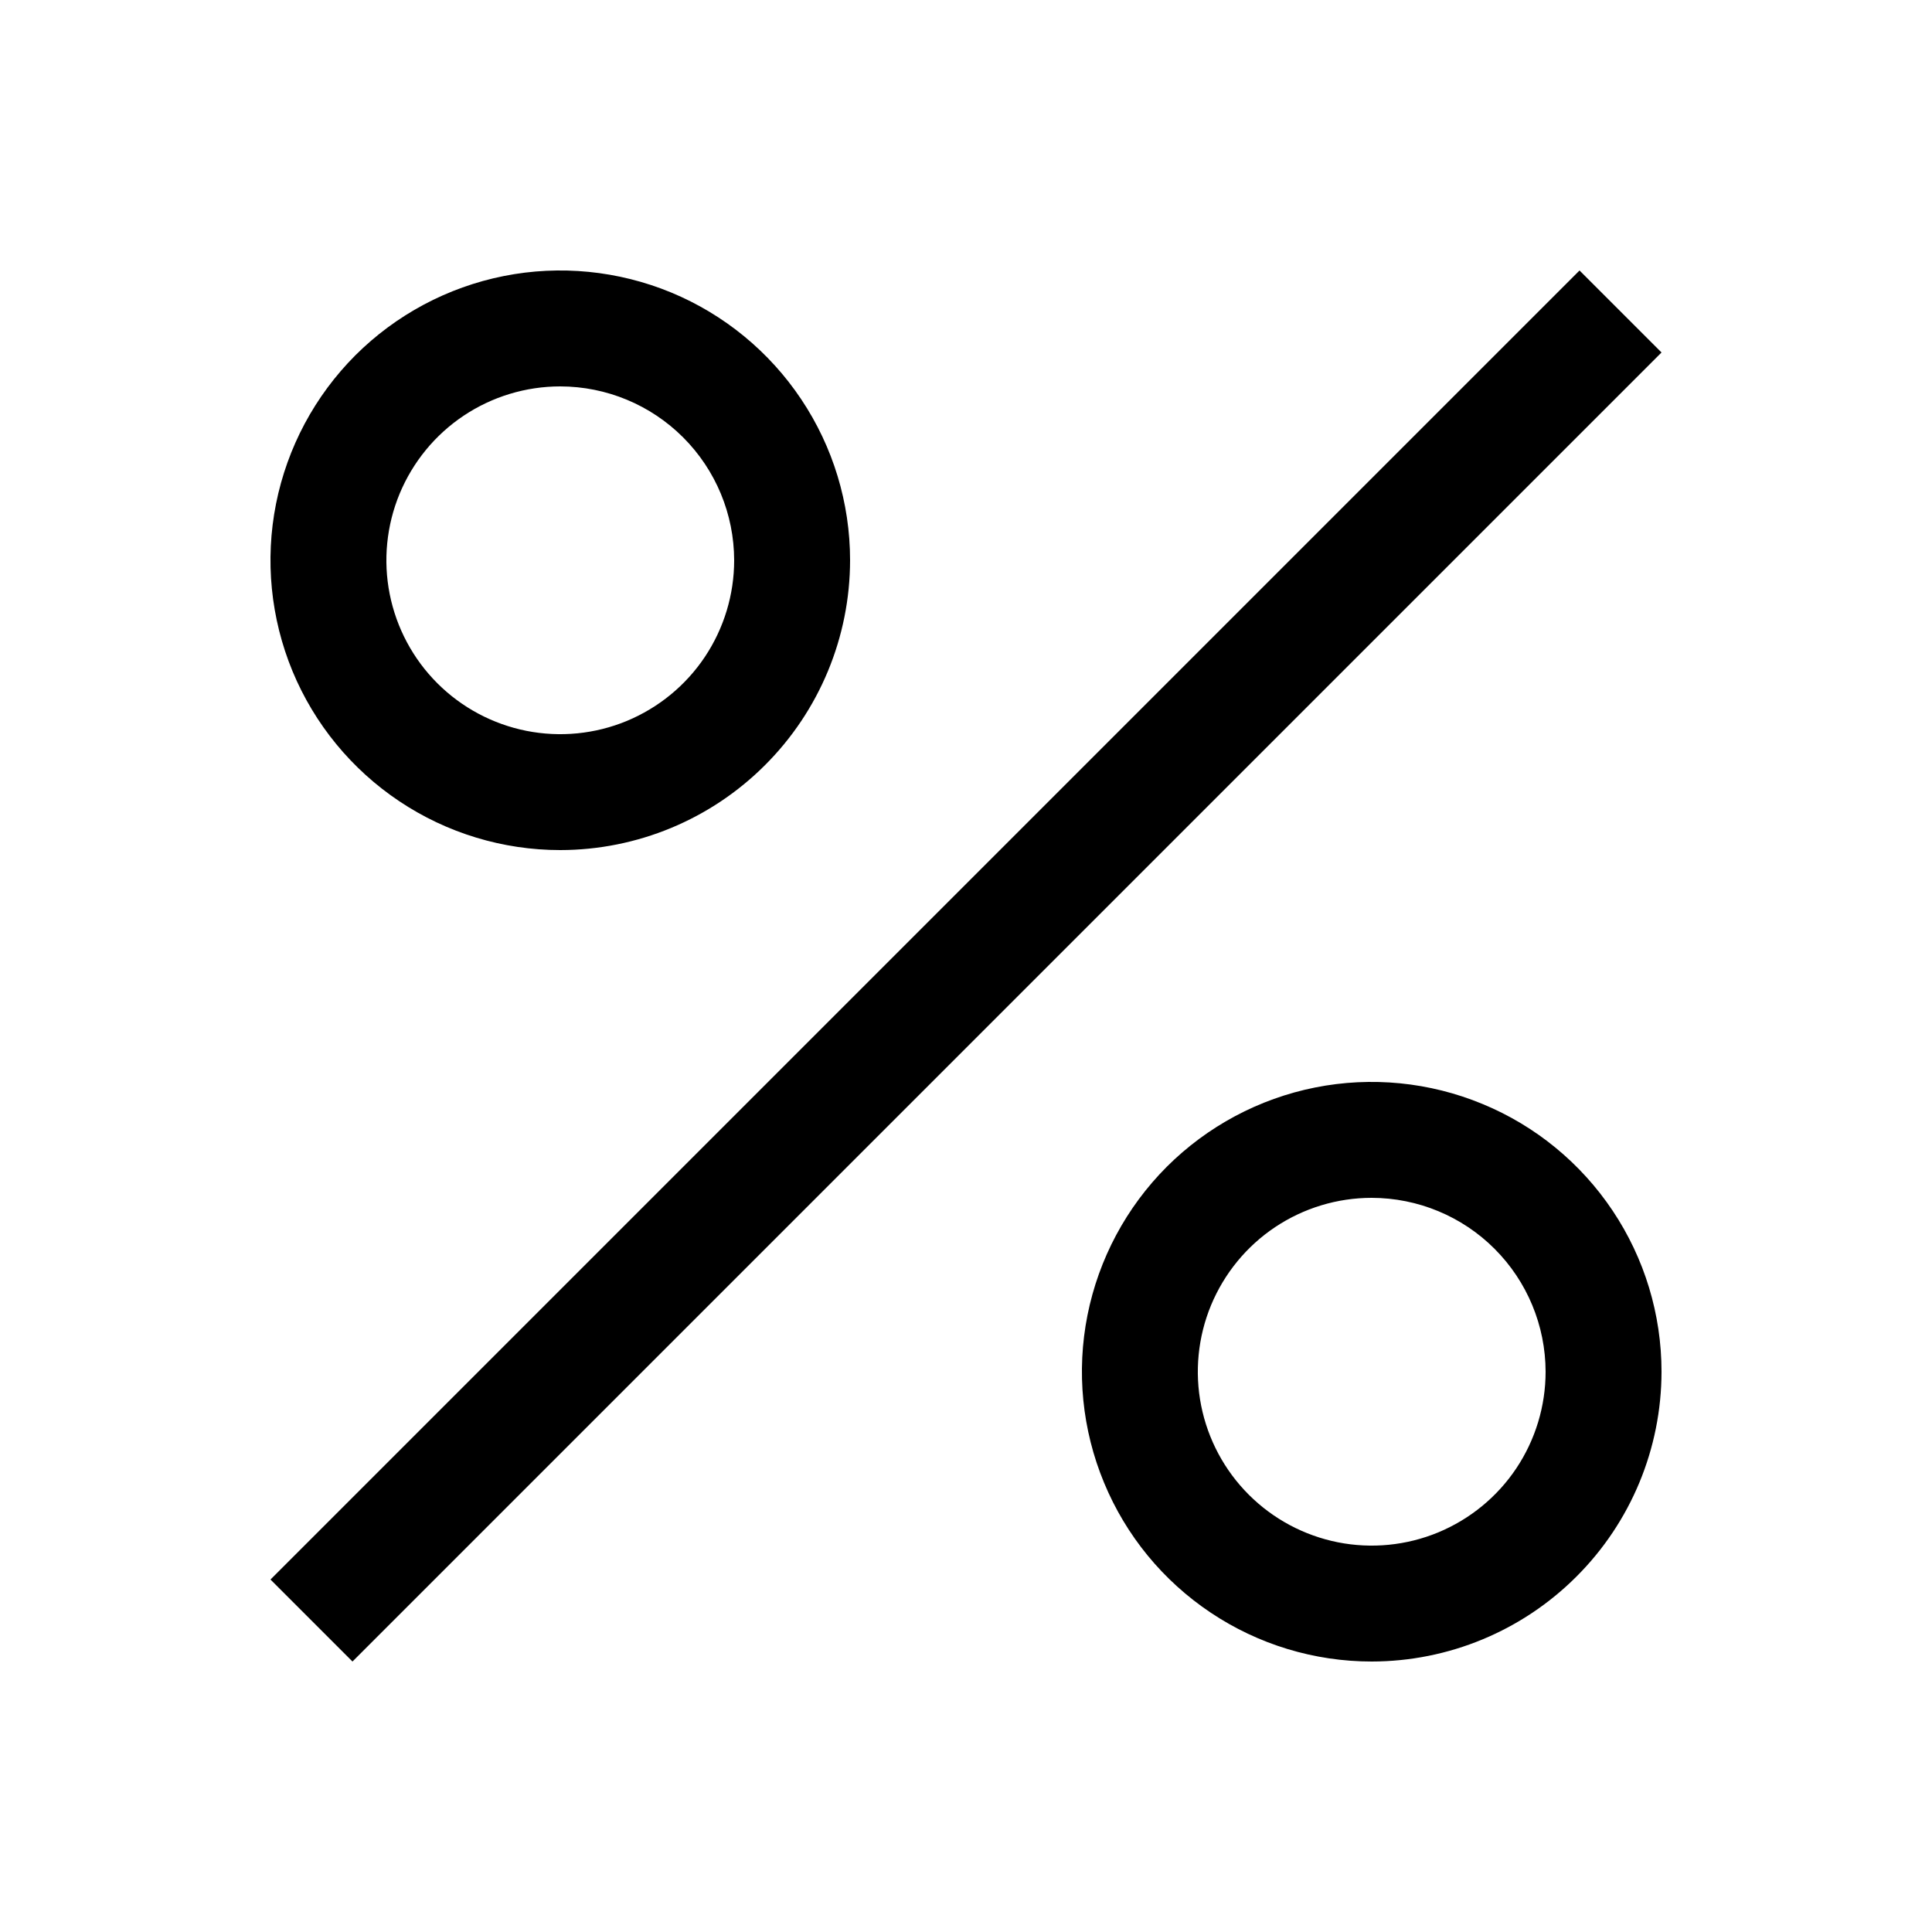
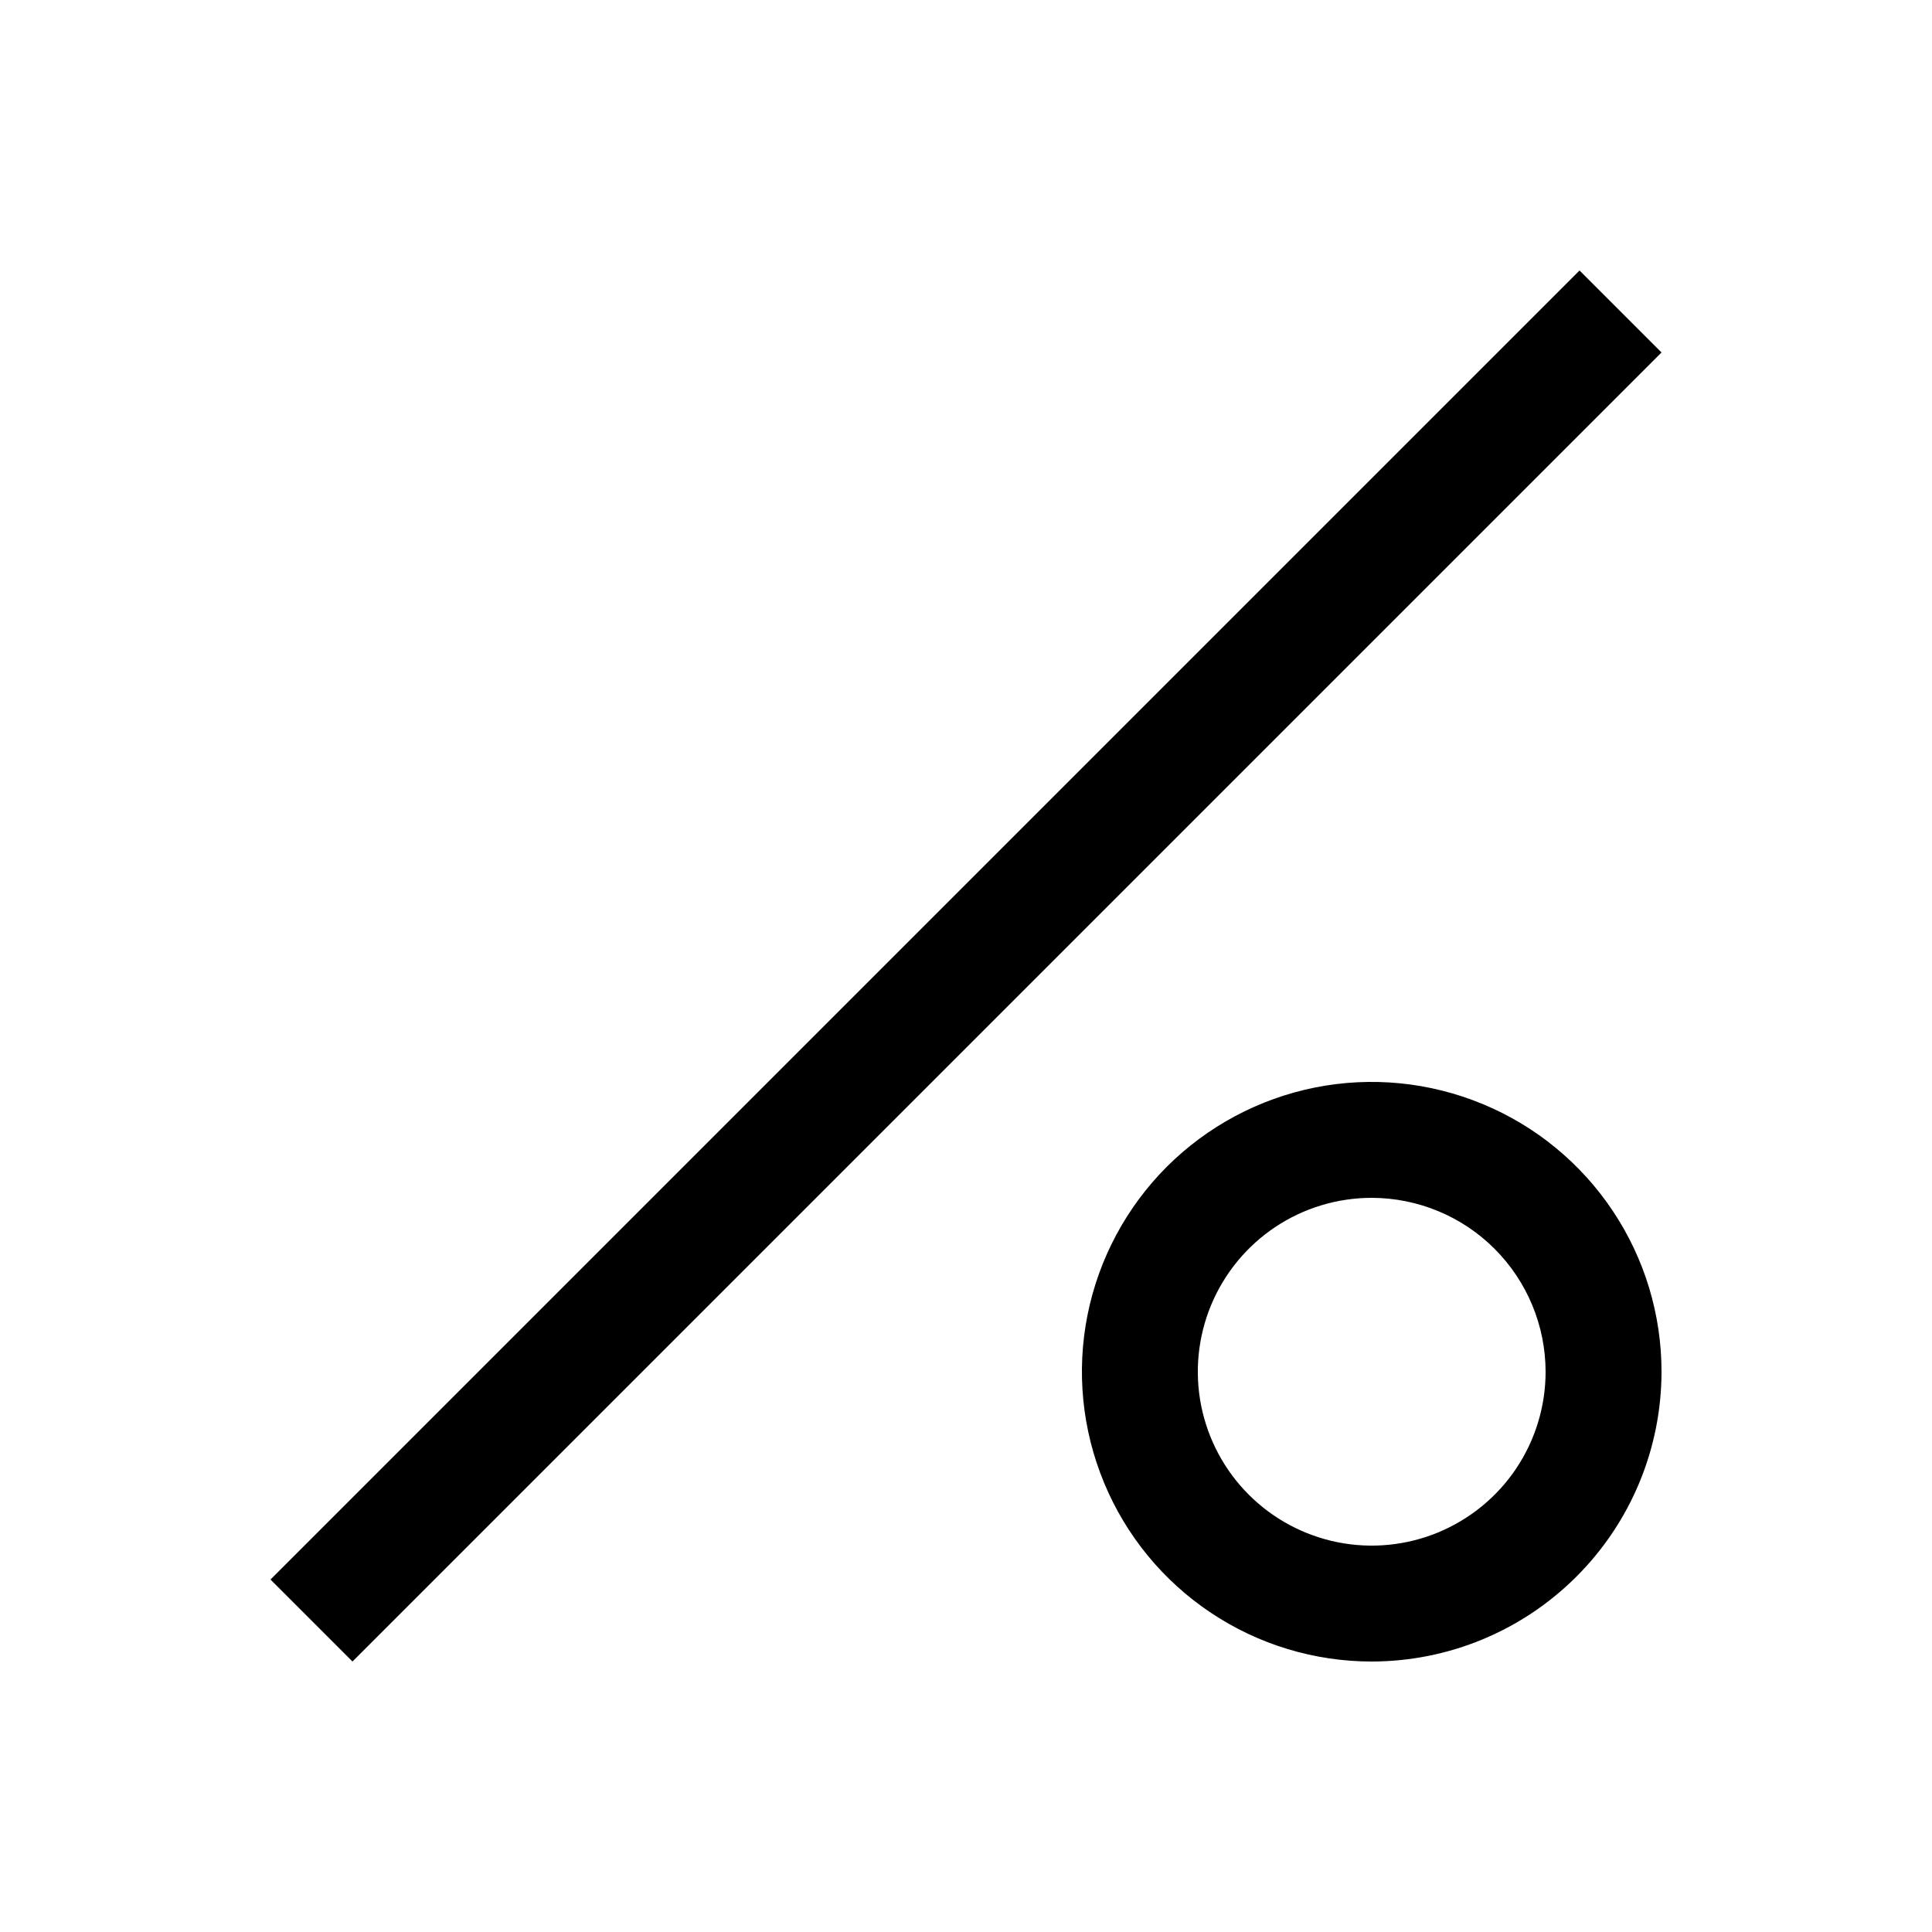
<svg xmlns="http://www.w3.org/2000/svg" width="25" height="25" viewBox="0 0 25 25">
-   <path d="M7.25 11C6.508 11 5.783 10.78 5.167 10.368C4.55 9.956 4.069 9.37 3.785 8.685C3.502 8 3.427 7.246 3.572 6.518C3.717 5.791 4.074 5.123 4.598 4.598C5.123 4.074 5.791 3.717 6.518 3.572C7.246 3.427 8 3.502 8.685 3.785C9.37 4.069 9.956 4.55 10.368 5.167C10.78 5.783 11 6.508 11 7.25C10.999 8.244 10.604 9.197 9.9 9.9C9.197 10.604 8.244 10.999 7.25 11ZM7.25 5C6.805 5 6.37 5.132 6 5.379C5.63 5.626 5.342 5.978 5.171 6.389C5.001 6.8 4.956 7.253 5.043 7.689C5.13 8.125 5.344 8.526 5.659 8.841C5.974 9.156 6.375 9.37 6.811 9.457C7.248 9.544 7.7 9.499 8.111 9.329C8.522 9.158 8.874 8.87 9.121 8.5C9.368 8.13 9.5 7.695 9.5 7.25C9.499 6.653 9.262 6.082 8.84 5.66C8.418 5.238 7.847 5.001 7.25 5Z" fill="inherit" />
  <path d="M20.439 3.5L3.5 20.439L4.561 21.5L21.5 4.561L20.439 3.5Z" fill="inherit" />
  <path d="M17.75 21.5C17.008 21.5 16.283 21.28 15.667 20.868C15.05 20.456 14.569 19.87 14.286 19.185C14.002 18.5 13.927 17.746 14.072 17.018C14.217 16.291 14.574 15.623 15.098 15.098C15.623 14.574 16.291 14.217 17.018 14.072C17.746 13.927 18.5 14.002 19.185 14.286C19.87 14.569 20.456 15.05 20.868 15.667C21.28 16.283 21.5 17.008 21.5 17.75C21.499 18.744 21.104 19.697 20.4 20.4C19.697 21.104 18.744 21.499 17.75 21.5ZM17.75 15.5C17.305 15.5 16.87 15.632 16.5 15.879C16.13 16.126 15.842 16.478 15.671 16.889C15.501 17.3 15.456 17.753 15.543 18.189C15.63 18.625 15.844 19.026 16.159 19.341C16.474 19.656 16.875 19.87 17.311 19.957C17.747 20.044 18.2 19.999 18.611 19.829C19.022 19.658 19.374 19.37 19.621 19C19.868 18.63 20 18.195 20 17.75C19.999 17.154 19.762 16.582 19.34 16.16C18.919 15.738 18.346 15.501 17.75 15.5Z" fill="inherit" />
</svg>